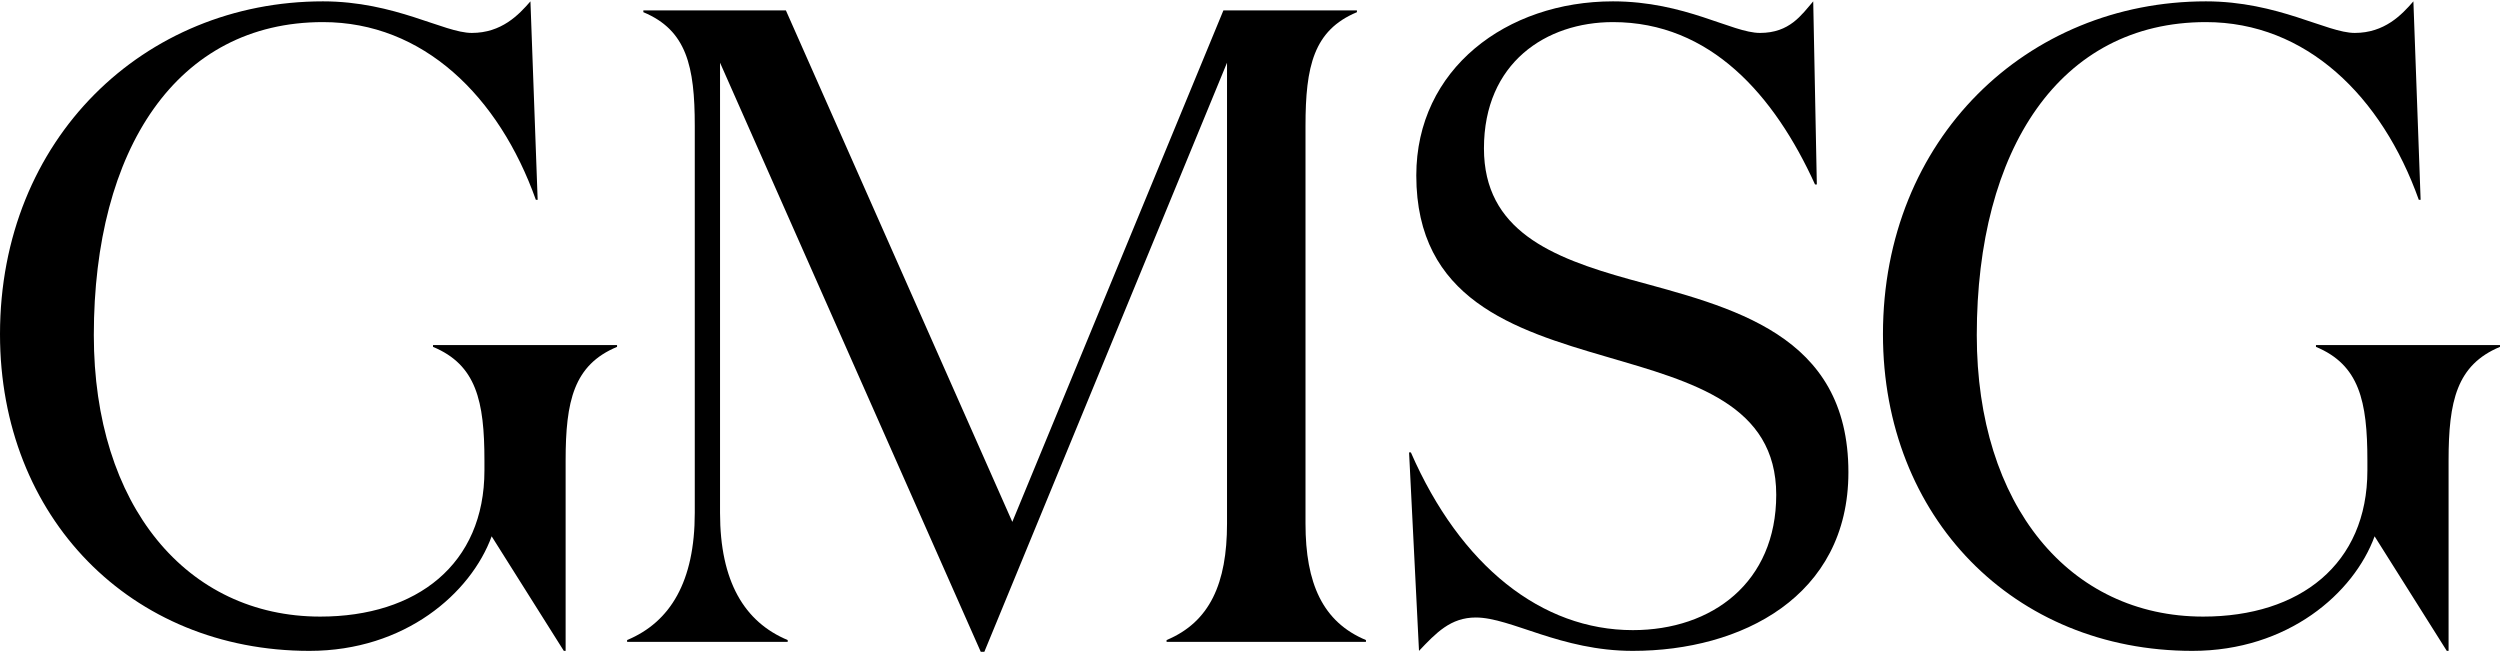
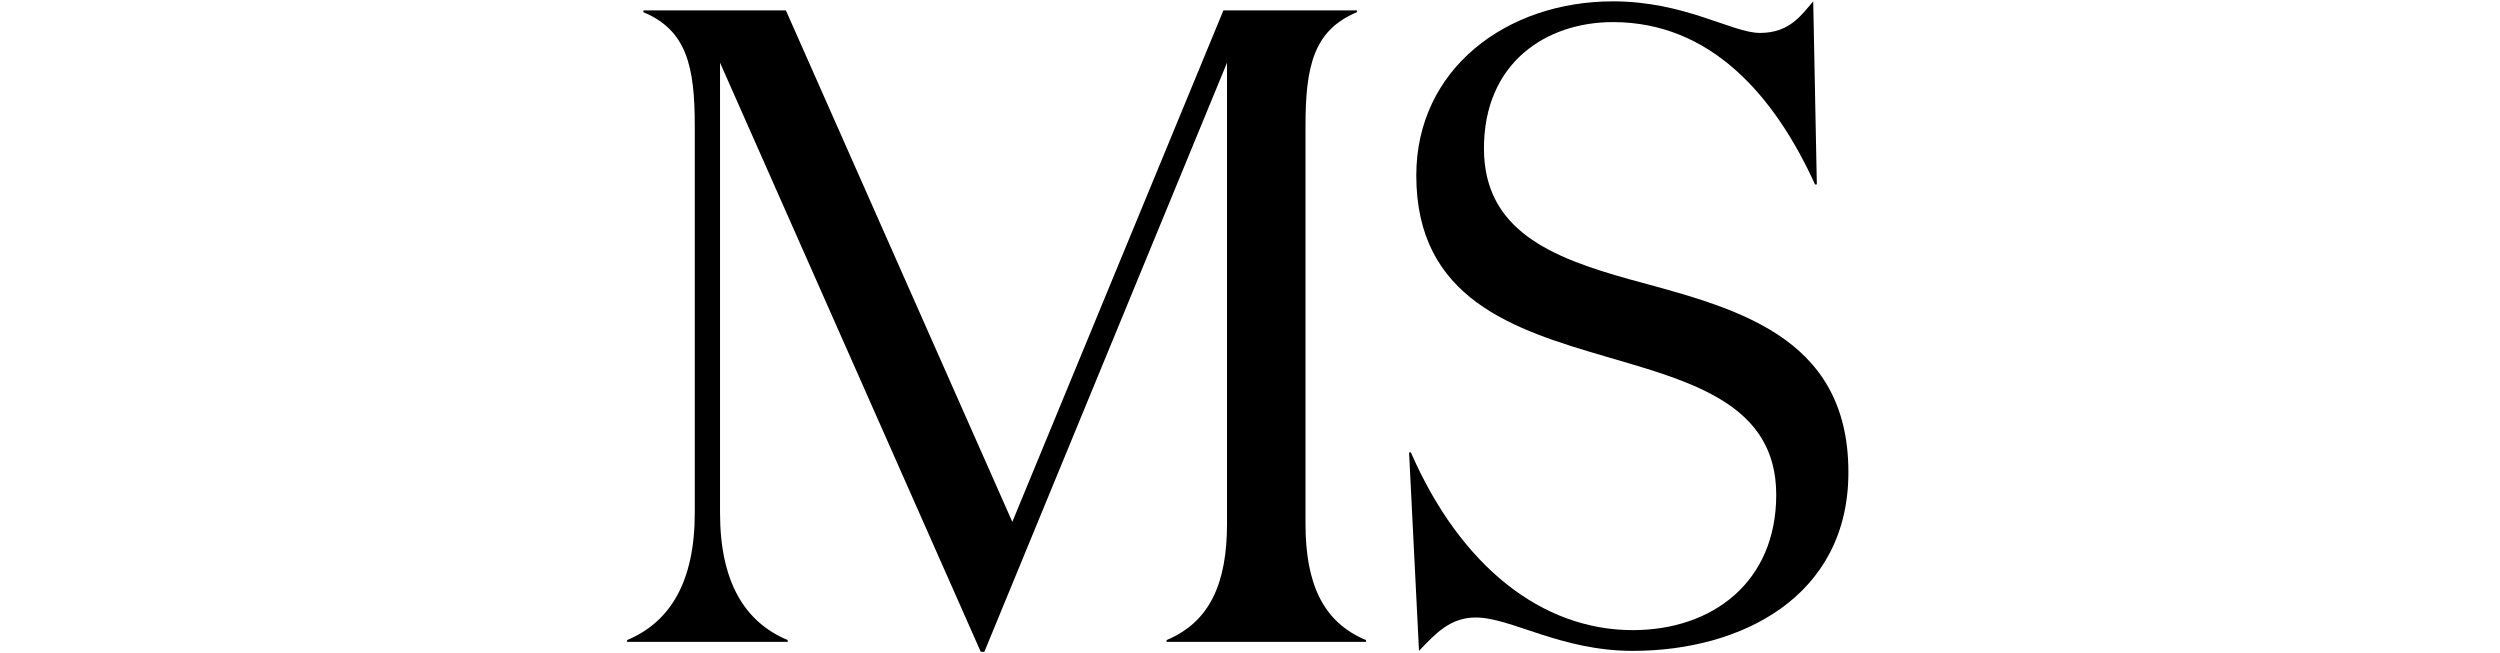
<svg xmlns="http://www.w3.org/2000/svg" width="1320" height="345" viewBox="0 0 1320 345" fill="none">
-   <path d="M1164.72 11.67C1087.56 11.67 1043.74 78.831 1043.74 176.952C1043.74 266.975 1092.8 325.562 1163.29 325.562C1214.26 325.562 1249.98 297.936 1249.98 248.399V243.159C1249.98 211.723 1245.7 192.67 1222.83 183.144V182.191H1320V183.144C1297.14 192.67 1292.85 211.723 1292.85 243.159V343.662H1291.9L1253.79 283.17C1242.84 313.178 1208.07 343.662 1157.58 343.662C1063.27 343.662 994.201 273.167 994.201 176.475C994.201 73.115 1070.41 0.715 1164.72 0.715C1202.83 0.715 1228.55 17.386 1243.31 17.386C1259.03 17.386 1268.08 7.86 1274.27 0.715L1278.09 105.504H1277.13C1257.6 50.728 1217.59 11.67 1164.72 11.67Z" fill="black" />
  <path d="M851.639 11.67C816.392 11.67 783.526 33.104 783.526 78.354C783.526 121.699 819.25 135.988 860.213 147.42C914.037 162.186 975.958 175.999 975.958 249.351C975.958 315.083 919.276 343.662 862.118 343.662C824.013 343.662 797.816 326.038 779.239 326.038C765.903 326.038 758.282 334.136 749.232 343.662L743.992 238.872H744.945C771.142 298.888 814.011 332.707 862.118 332.707C904.034 332.707 937.852 307.462 937.852 261.259C937.852 213.628 894.031 201.72 848.305 188.383C799.245 174.094 747.803 157.899 747.803 92.644C747.803 36.438 795.434 0.715 851.639 0.715C889.745 0.715 914.513 17.386 929.279 17.386C944.997 17.386 951.189 7.86 957.381 0.715L959.287 97.407H958.334C936.9 50.252 903.081 11.67 851.639 11.67Z" fill="black" />
  <path d="M380.178 270.788C380.178 306.988 393.038 328.422 415.901 337.949V338.901H331.117V337.949C353.98 328.422 366.841 306.988 366.841 270.788V66.449C366.841 35.012 362.554 15.959 339.691 6.433V5.48H414.949L534.504 275.551L645.962 5.48H716.456V6.433C693.593 15.959 689.306 35.012 689.306 66.449V276.504C689.306 307.941 698.356 328.422 721.219 337.949V338.901H615.954V337.949C638.817 328.422 647.867 307.941 647.867 276.504V33.107L519.738 344.141H517.833L380.178 33.107V270.788Z" fill="black" />
-   <path d="M170.521 11.67C93.358 11.67 49.537 78.831 49.537 176.952C49.537 266.975 98.597 325.562 169.092 325.562C220.058 325.562 255.781 297.936 255.781 248.399V243.159C255.781 211.723 251.494 192.67 228.631 183.144V182.191H325.8V183.144C302.937 192.67 298.65 211.723 298.65 243.159V343.662H297.697L259.592 283.17C248.637 313.178 213.866 343.662 163.376 343.662C69.066 343.662 0 273.167 0 176.475C0 73.115 76.21 0.715 170.521 0.715C208.626 0.715 234.347 17.386 249.113 17.386C264.831 17.386 273.881 7.86 280.073 0.715L283.884 105.504H282.931C263.402 50.728 223.392 11.67 170.521 11.67Z" fill="black" />
</svg>